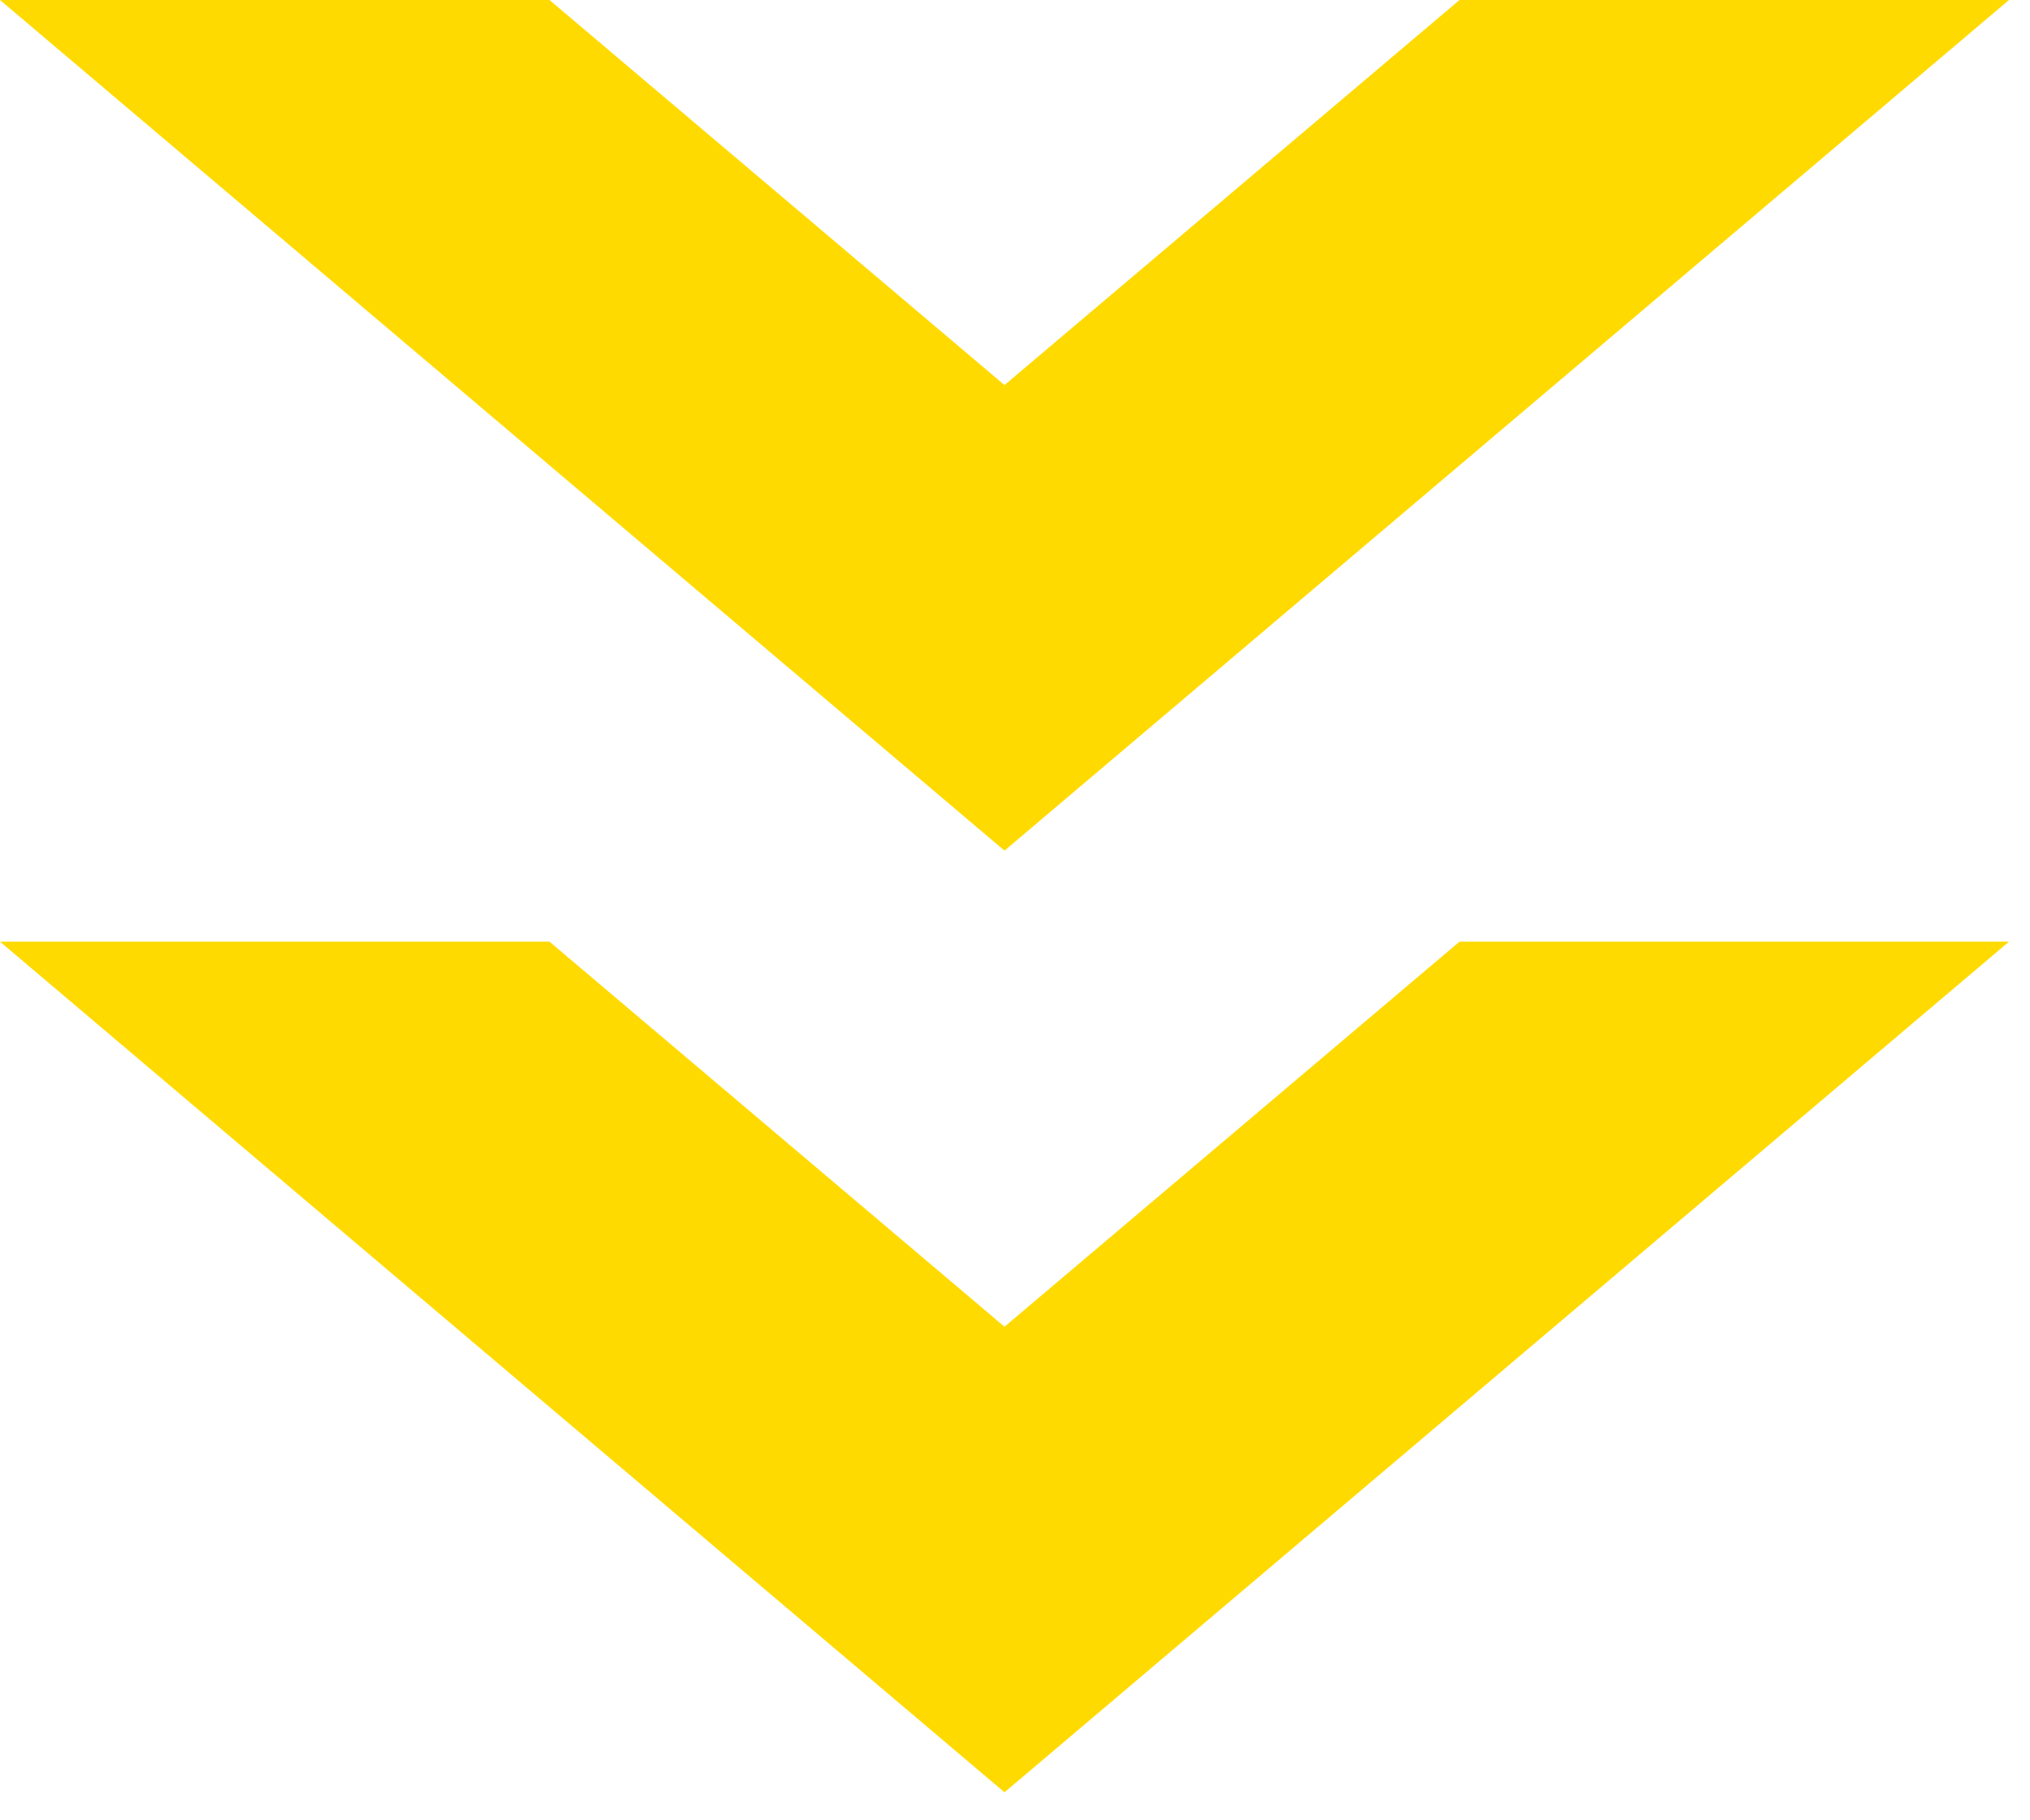
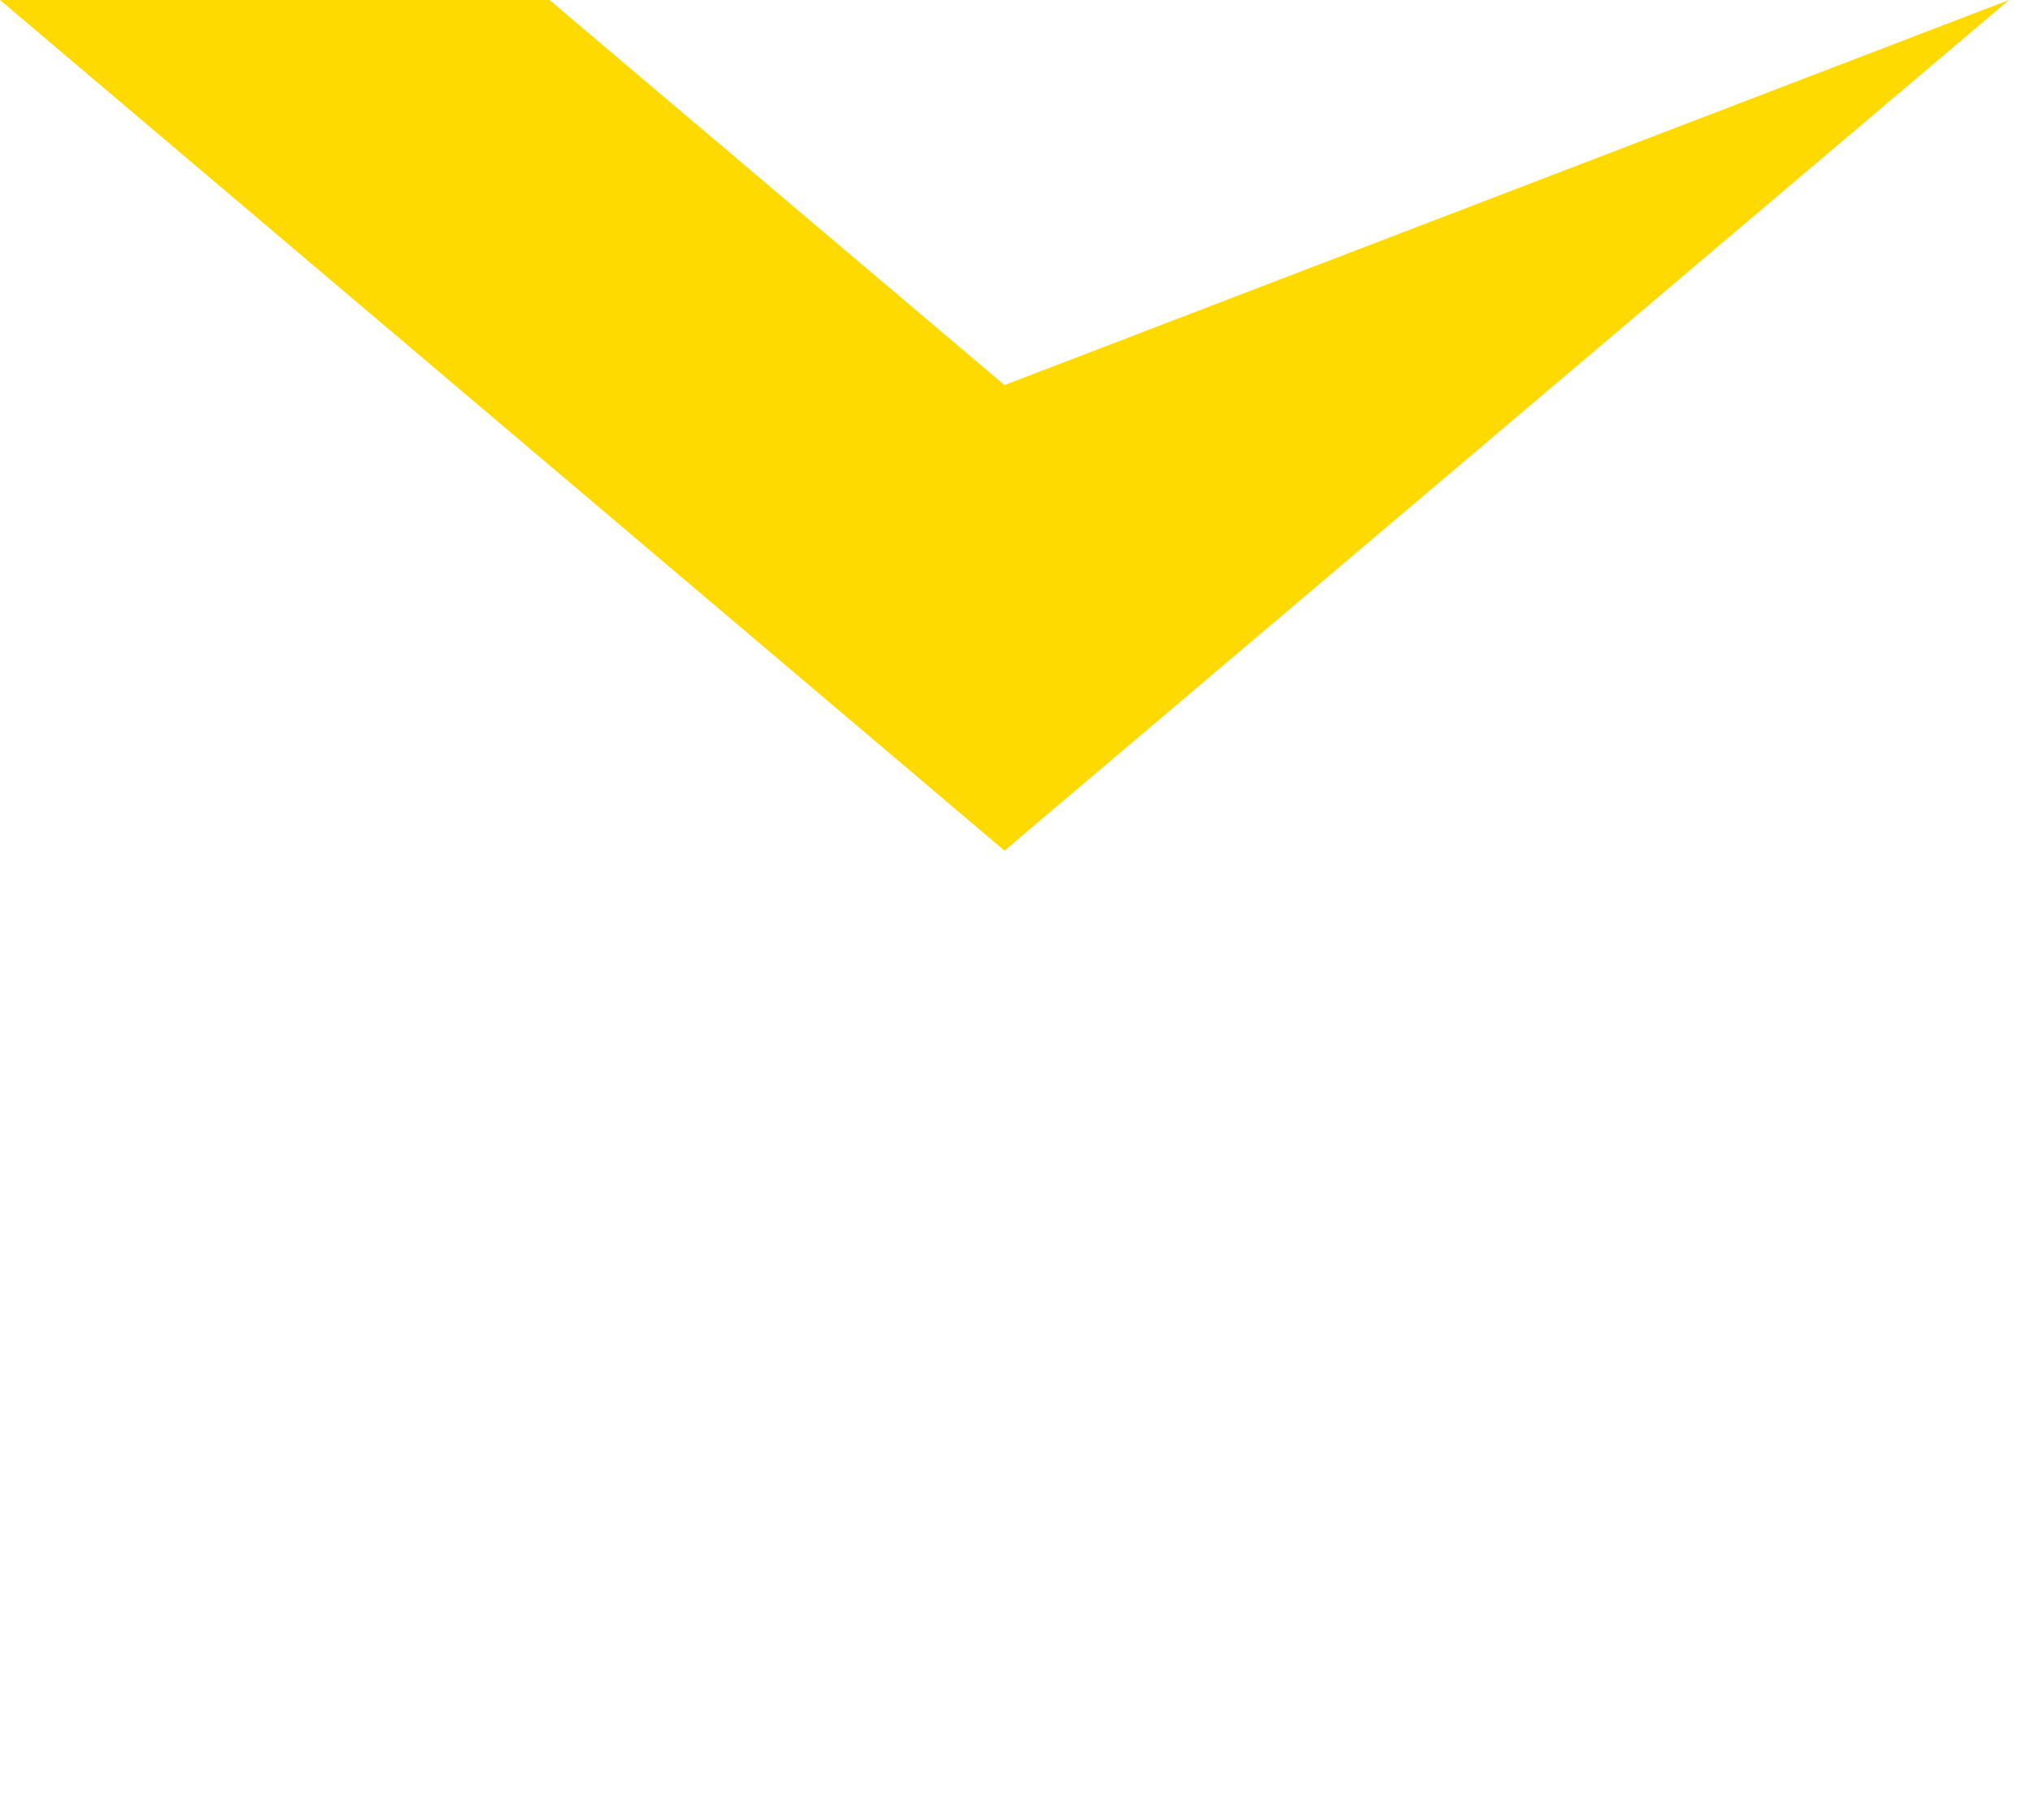
<svg xmlns="http://www.w3.org/2000/svg" width="58" height="52" viewBox="0 0 58 52" fill="none">
  <g clip-path="url(#clip0)">
-     <path fill-rule="evenodd" clip-rule="evenodd" d="M28.7 37.9L15.7 26.9H2.28882e-05L28.7 51.2L57.4 26.9H41.7L28.7 37.9Z" fill="#FFDA00" />
-     <path fill-rule="evenodd" clip-rule="evenodd" d="M28.7 11L15.7 0L2.28882e-05 0L28.7 24.3L57.4 0L41.7 0L28.7 11Z" fill="#FFDA00" />
+     <path fill-rule="evenodd" clip-rule="evenodd" d="M28.7 11L15.7 0L2.28882e-05 0L28.7 24.3L57.4 0L28.7 11Z" fill="#FFDA00" />
  </g>
  <defs>
    <clipPath id="clip0">
      <rect width="51.2" height="57.4" fill="white" transform="translate(57.4) rotate(90)" />
    </clipPath>
  </defs>
</svg>